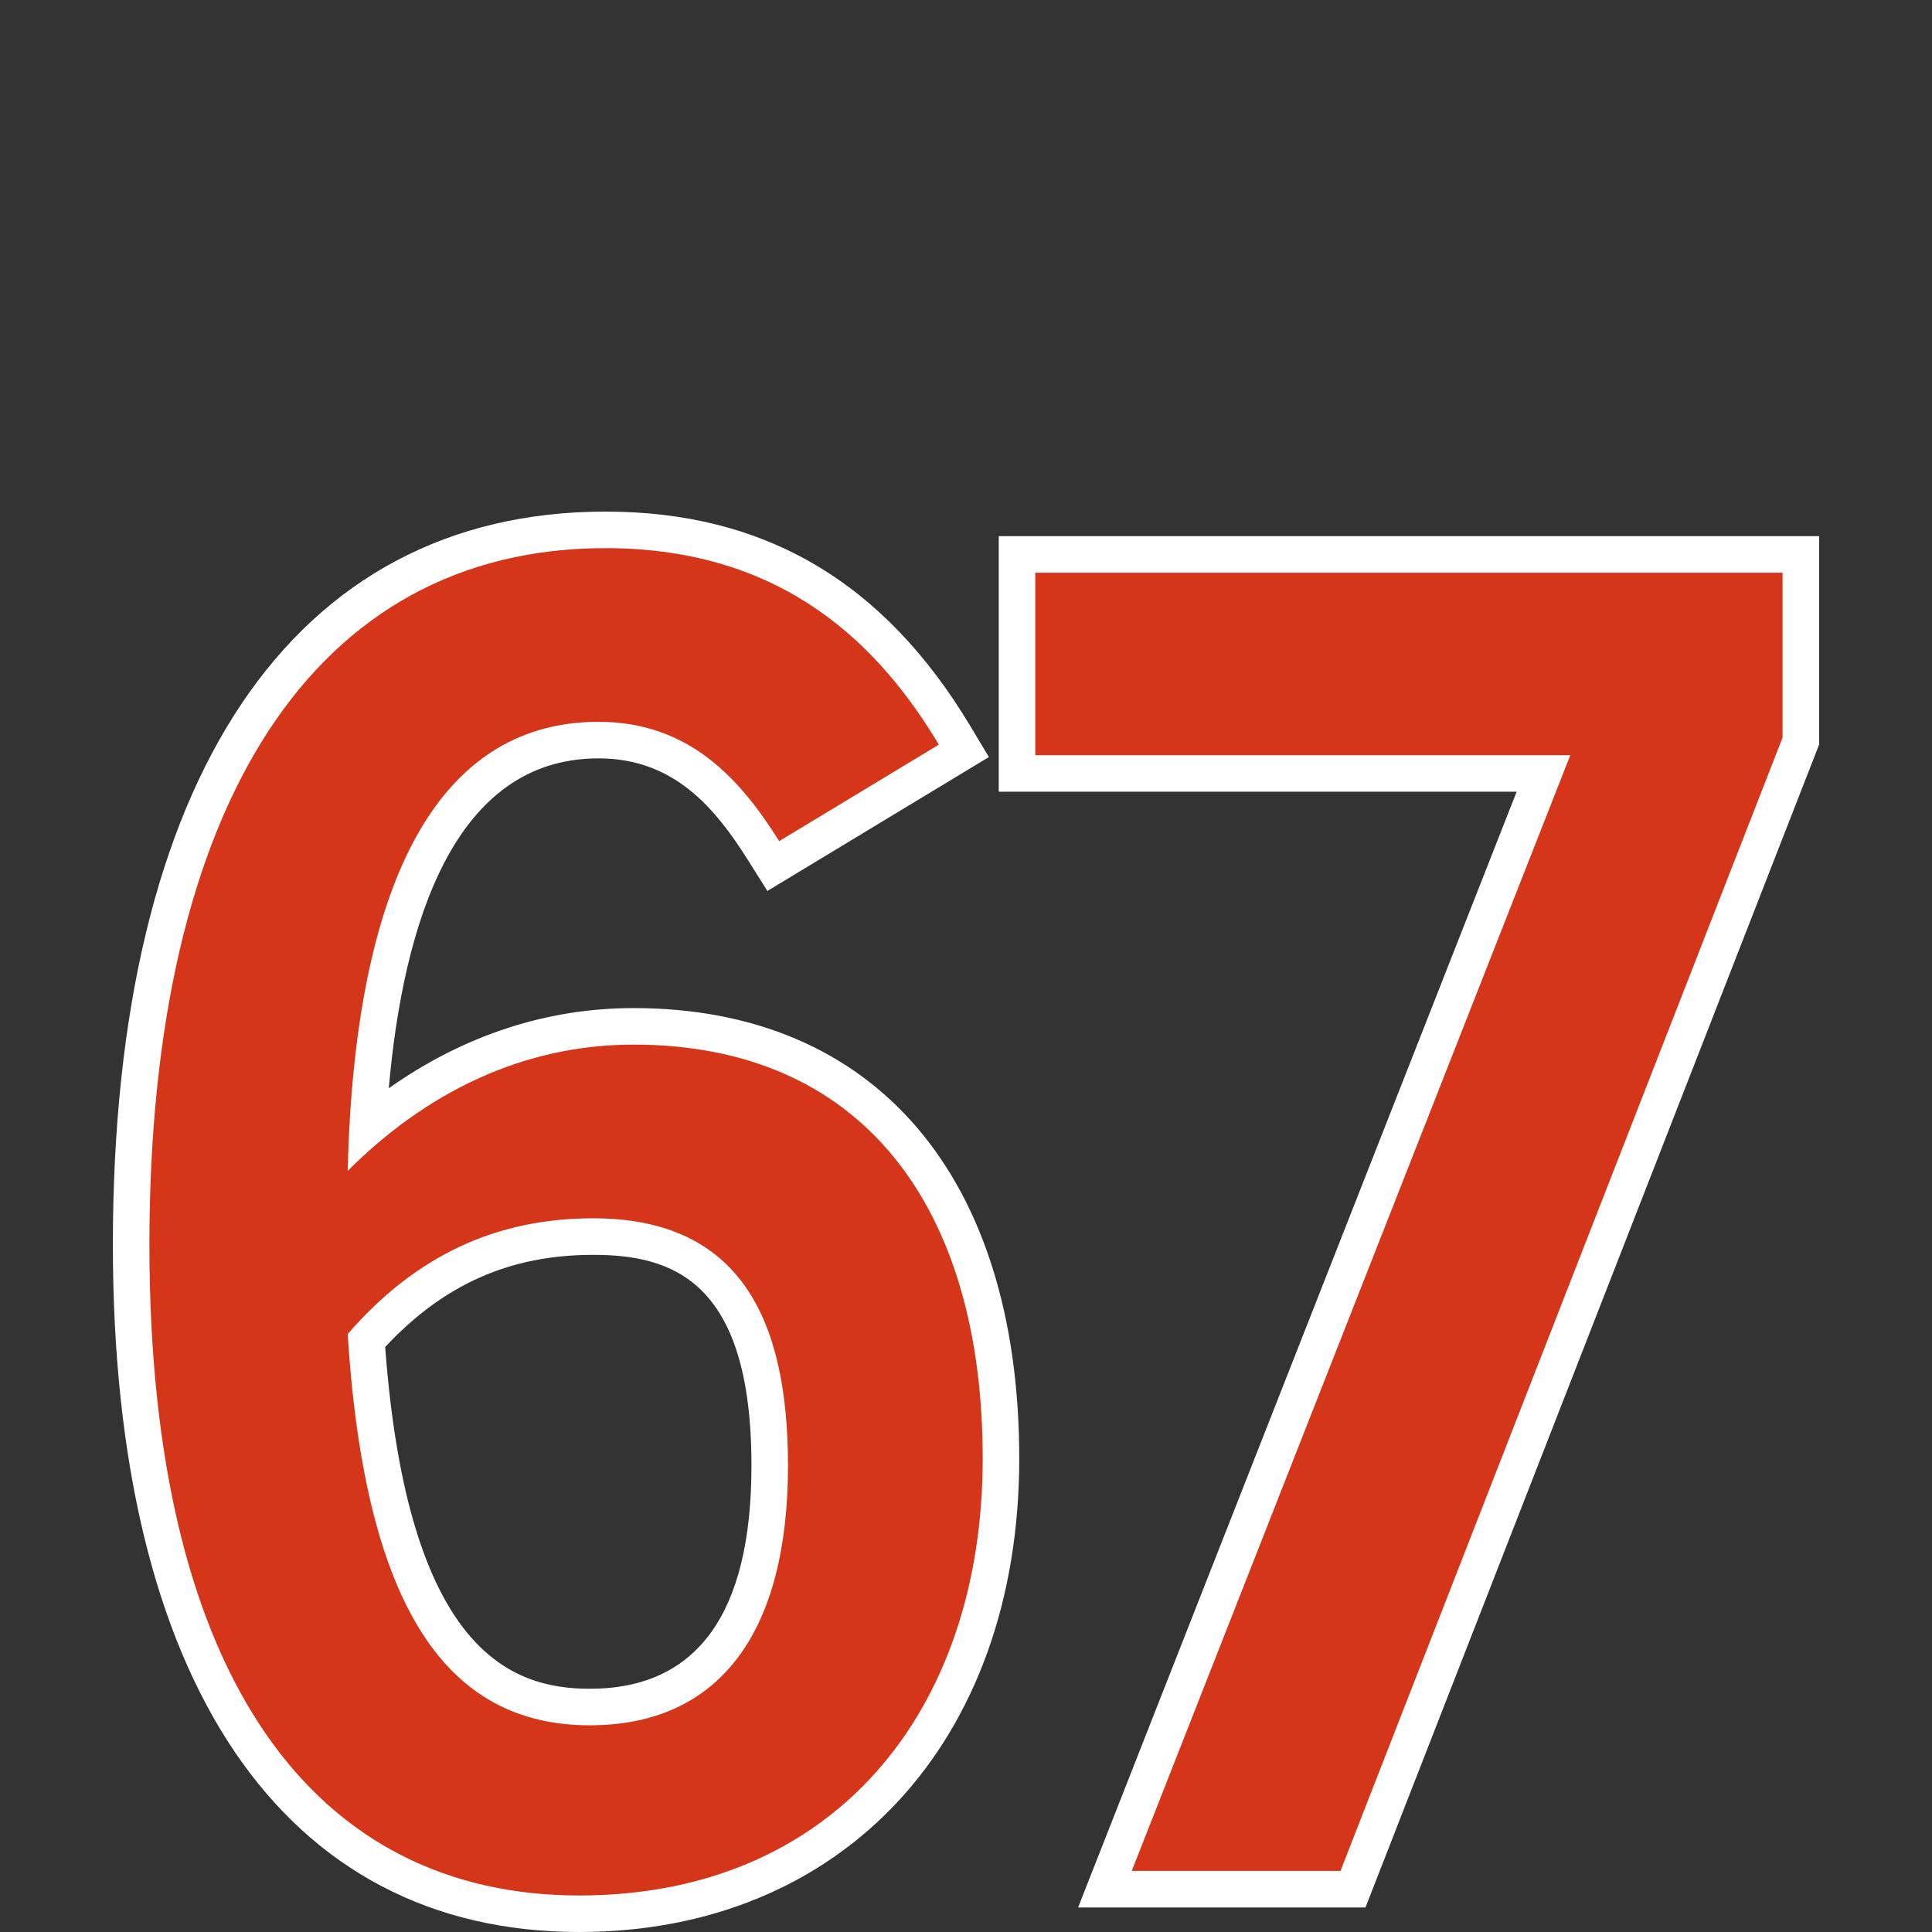
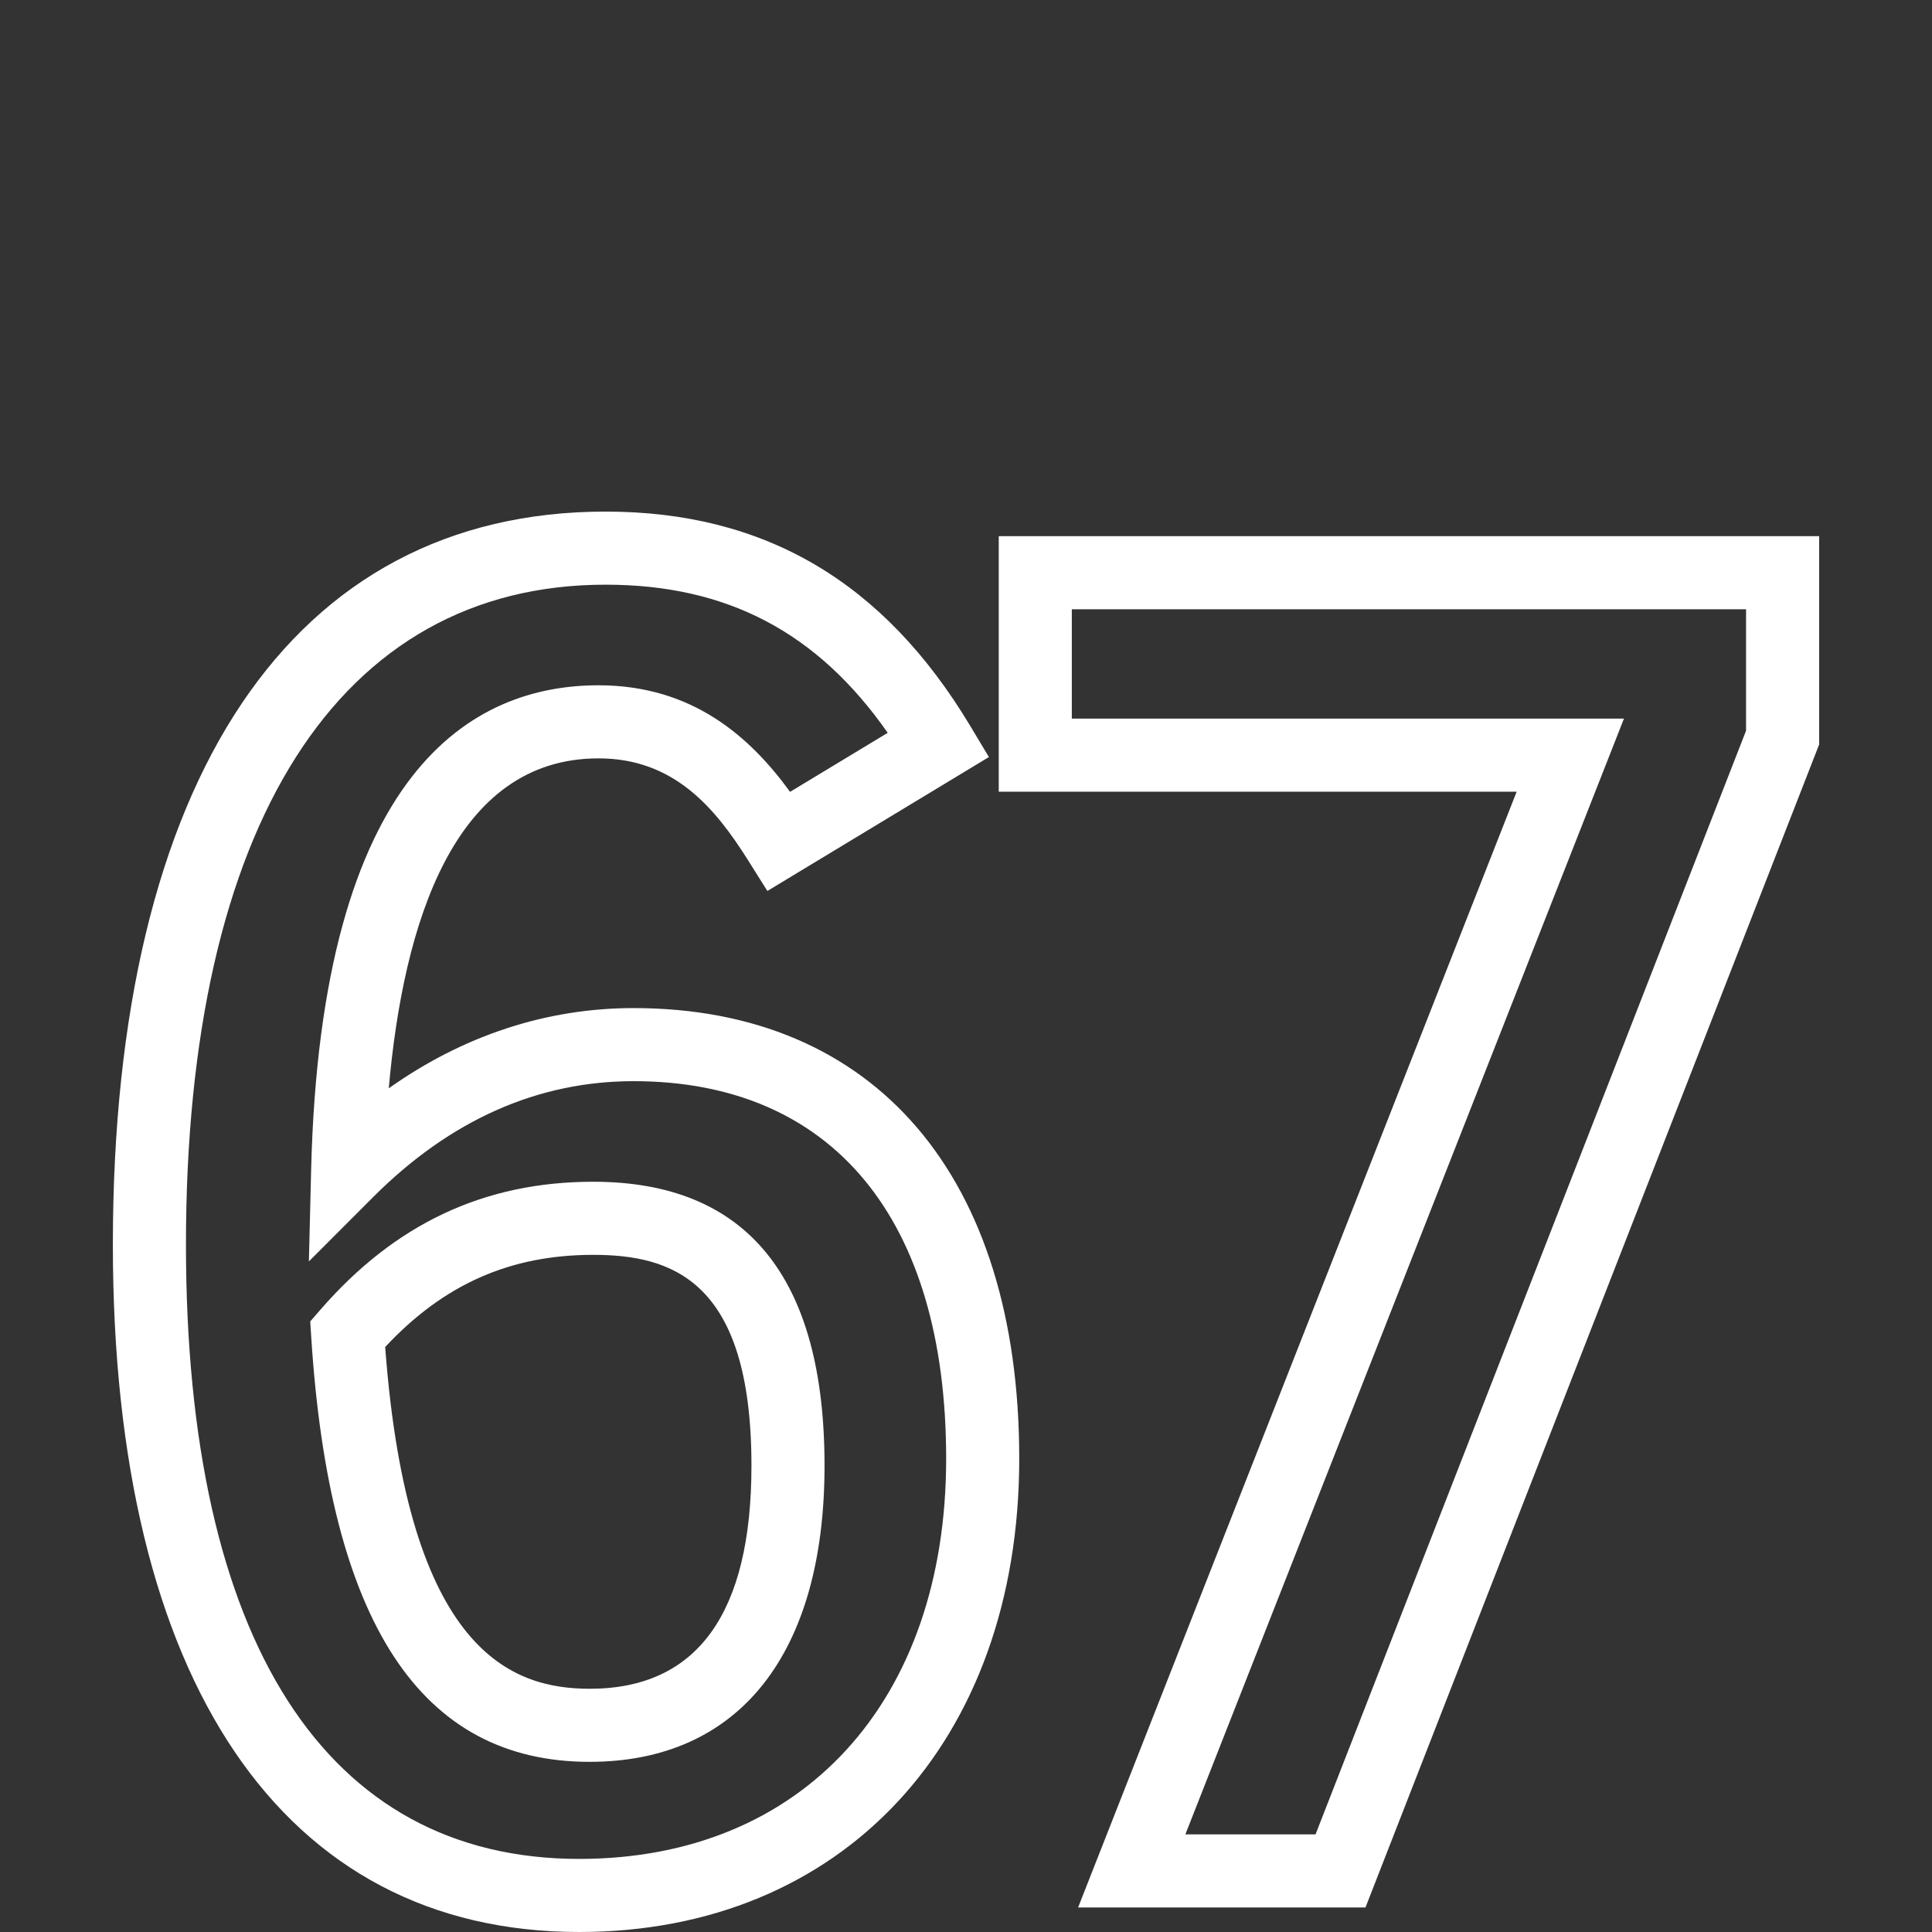
<svg xmlns="http://www.w3.org/2000/svg" id="Layer_1" version="1.1" viewBox="0 0 100 100">
  <rect x="0" y="0" width="100" height="100" fill="#333333" stroke="none" />
  <defs>
    <style>.st0{fill:#fff}.st1{fill:#d5361a}</style>
  </defs>
  <path d="M29.98 100C14.64 100 5.842 87.031 5.842 64.42c0-24.111 9.294-37.94 25.501-37.94 8.223 0 14.396 3.627 18.873 11.088l.97 1.617-11.467 6.932-.989-1.574c-1.726-2.747-3.86-5.29-7.75-5.29-7.468 0-10.1 8.508-10.857 17.078 3.85-2.73 8.163-4.153 12.672-4.153 12.5 0 19.961 8.718 19.961 23.321C52.756 90.154 43.603 100 29.98 100Zm1.363-69.737c-13.802 0-21.718 12.45-21.718 34.157 0 20.505 7.23 31.797 20.355 31.797 11.538 0 18.993-8.133 18.993-20.718 0-12.417-5.896-19.538-16.178-19.538-4.964 0-9.493 2.013-13.463 5.983l-3.344 3.346.116-4.73c.51-20.737 8.371-25.09 14.875-25.09 4.884 0 7.863 2.696 9.915 5.516l5.054-3.055c-3.649-5.221-8.332-7.668-14.605-7.668Zm-.818 60.93c-8.76 0-13.475-7.204-14.418-22.021l-.05-.774.508-.585c3.876-4.472 8.501-6.646 14.14-6.646 7.945 0 11.973 4.945 11.973 14.695 0 9.742-4.43 15.33-12.153 15.33ZM19.937 69.72c1.177 15.835 6.59 17.69 10.588 17.69 5.553 0 8.37-3.885 8.37-11.548 0-9.615-4.14-10.911-8.19-10.911-4.295 0-7.736 1.519-10.768 4.77ZM70.677 98.73H55.802l22.7-57.752H51.695V27.752h42.464v10.782L70.677 98.73Zm-9.322-3.784h6.738l22.282-57.123v-6.288H55.477v5.66h28.579l-22.701 57.75Z" class="st0" />
-   <path d="M7.733 64.42c0-22.79 8.537-36.048 23.61-36.048 9.352 0 14.255 5.176 17.251 10.17l-8.263 4.994c-1.996-3.178-4.63-6.175-9.352-6.175-8.446 0-12.622 8.536-12.984 23.246 3.993-3.995 8.988-6.538 14.8-6.538 11.804 0 18.07 8.354 18.07 21.43S43.146 98.11 29.98 98.11c-13.53 0-22.247-10.987-22.247-33.689Zm33.053 11.442c0-7.536-2.451-12.803-10.08-12.803-4.993 0-9.17 1.906-12.711 5.992.907 14.256 5.176 20.25 12.53 20.25 6.72 0 10.261-4.812 10.261-13.439ZM81.28 39.087H53.585v-9.444h38.68v8.535l-22.881 58.66H58.579l22.7-57.752Z" class="st1" />
</svg>